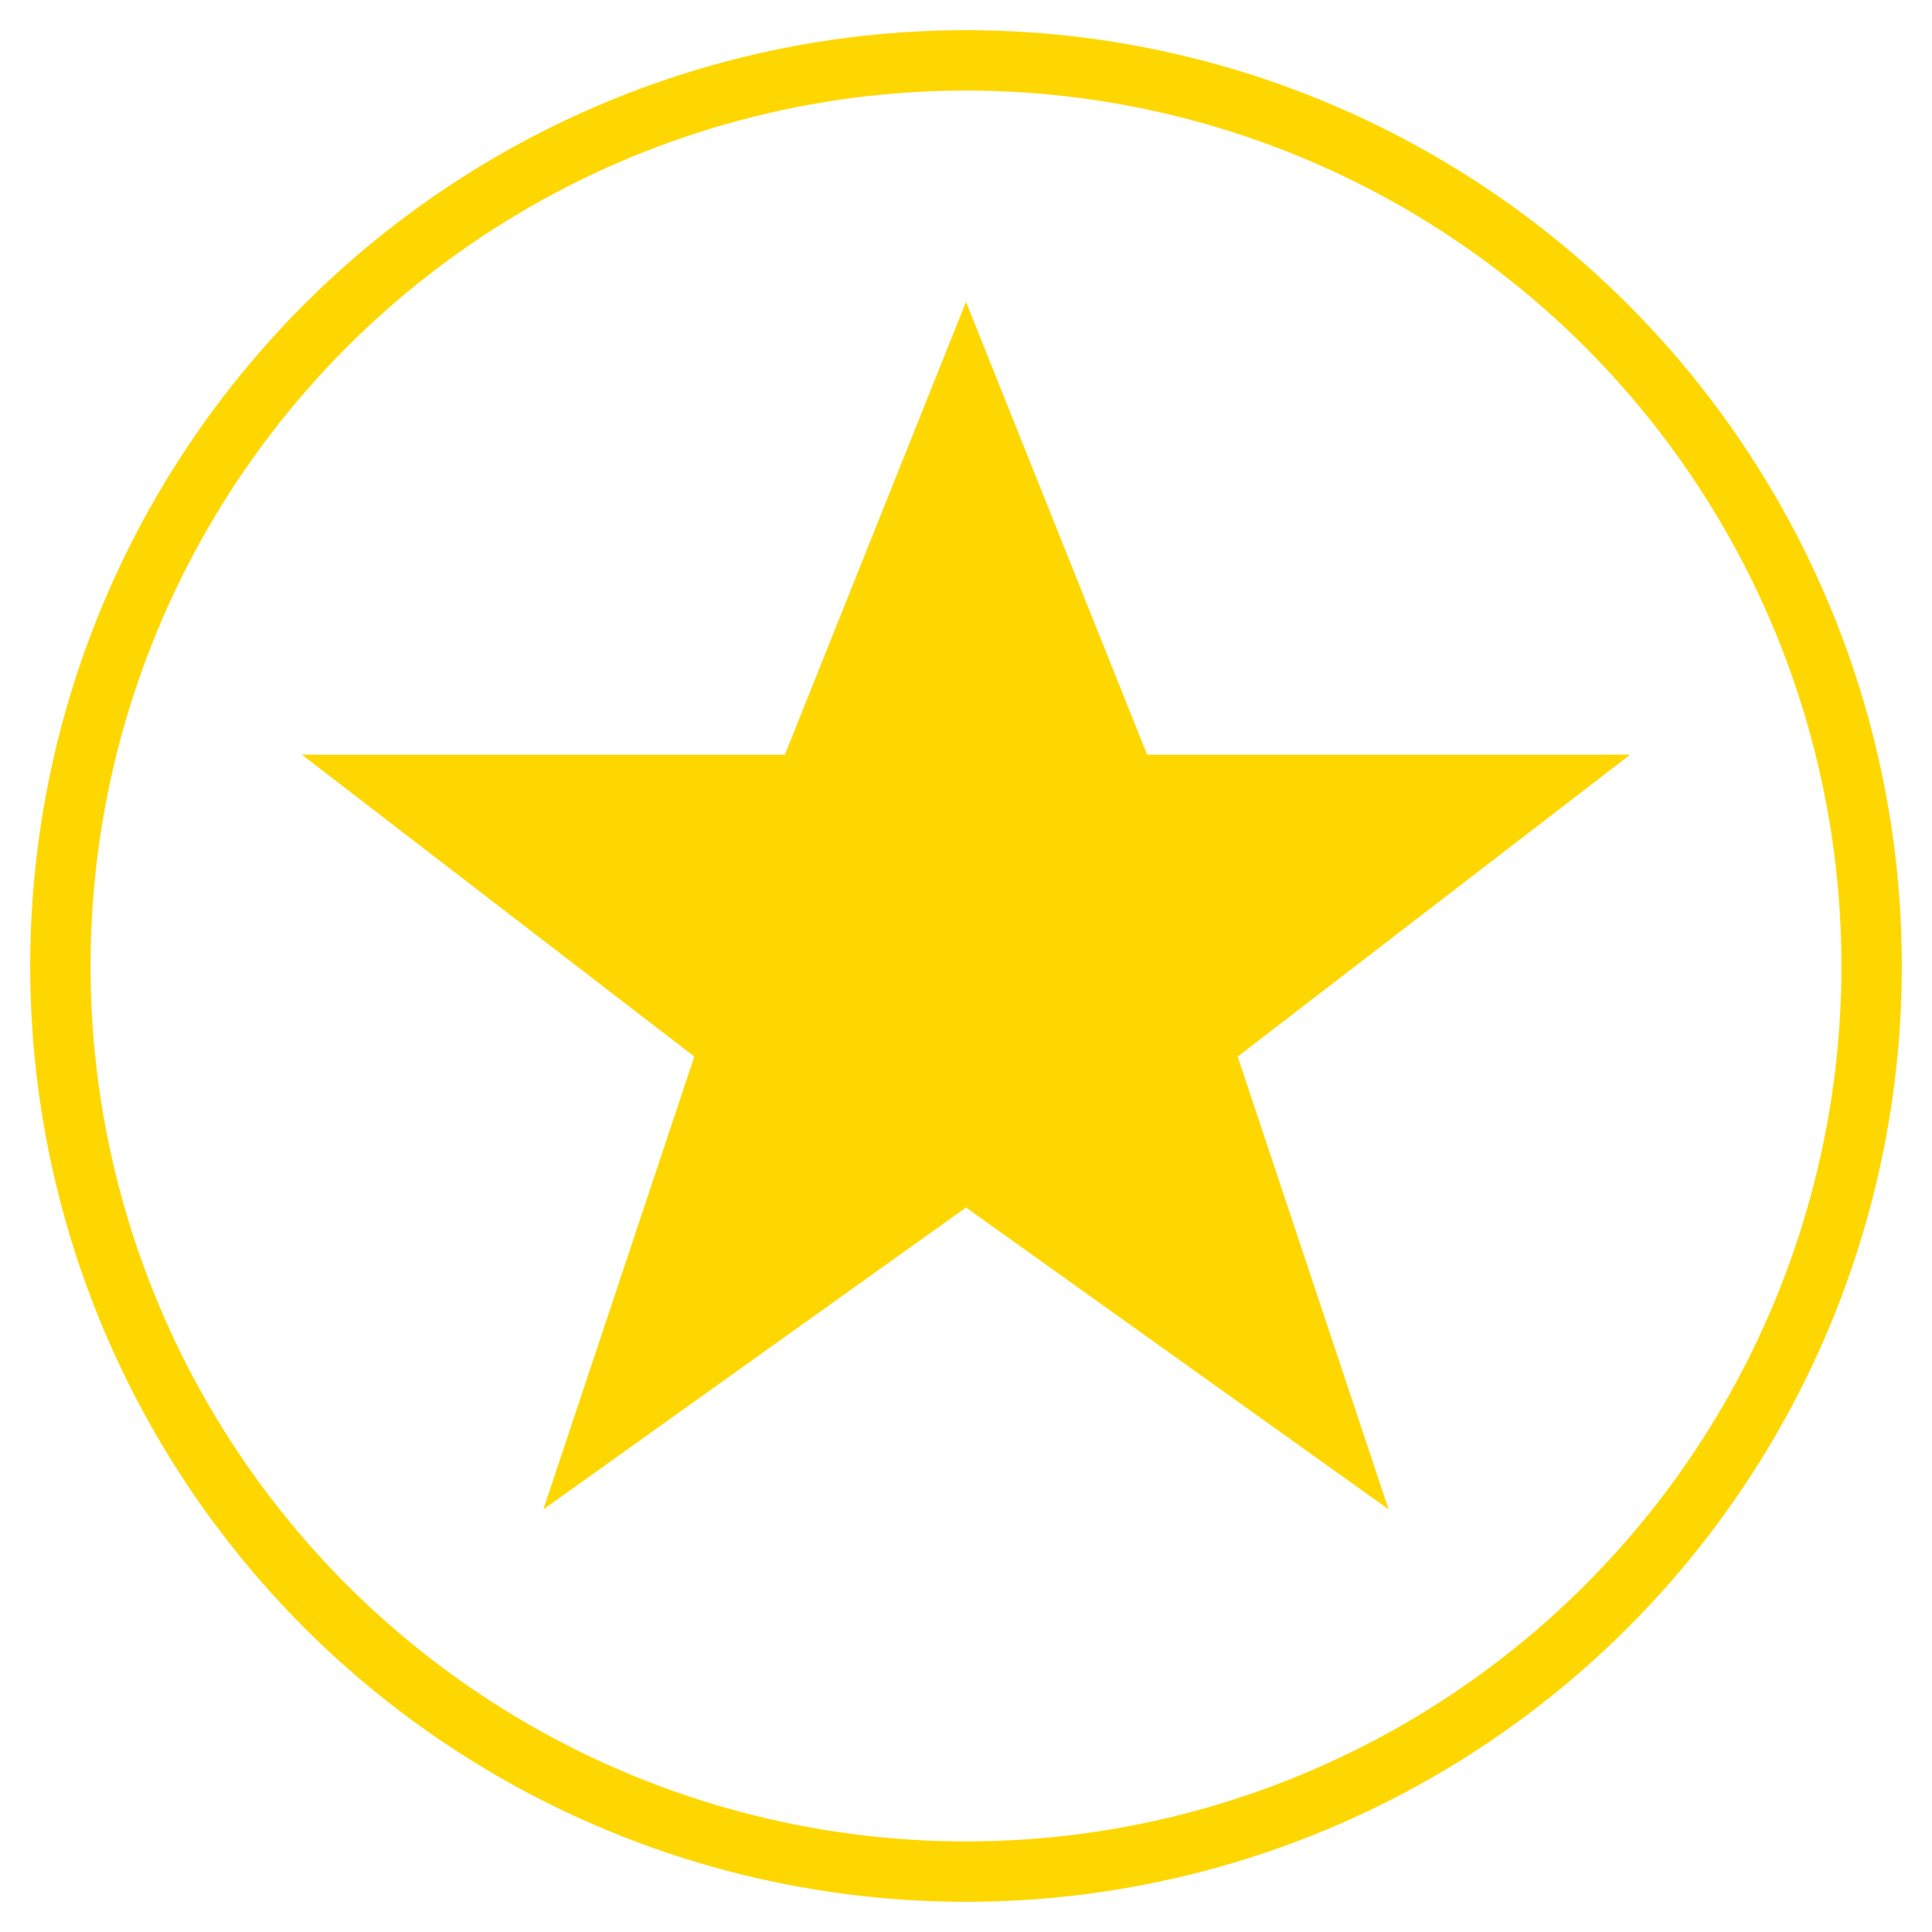
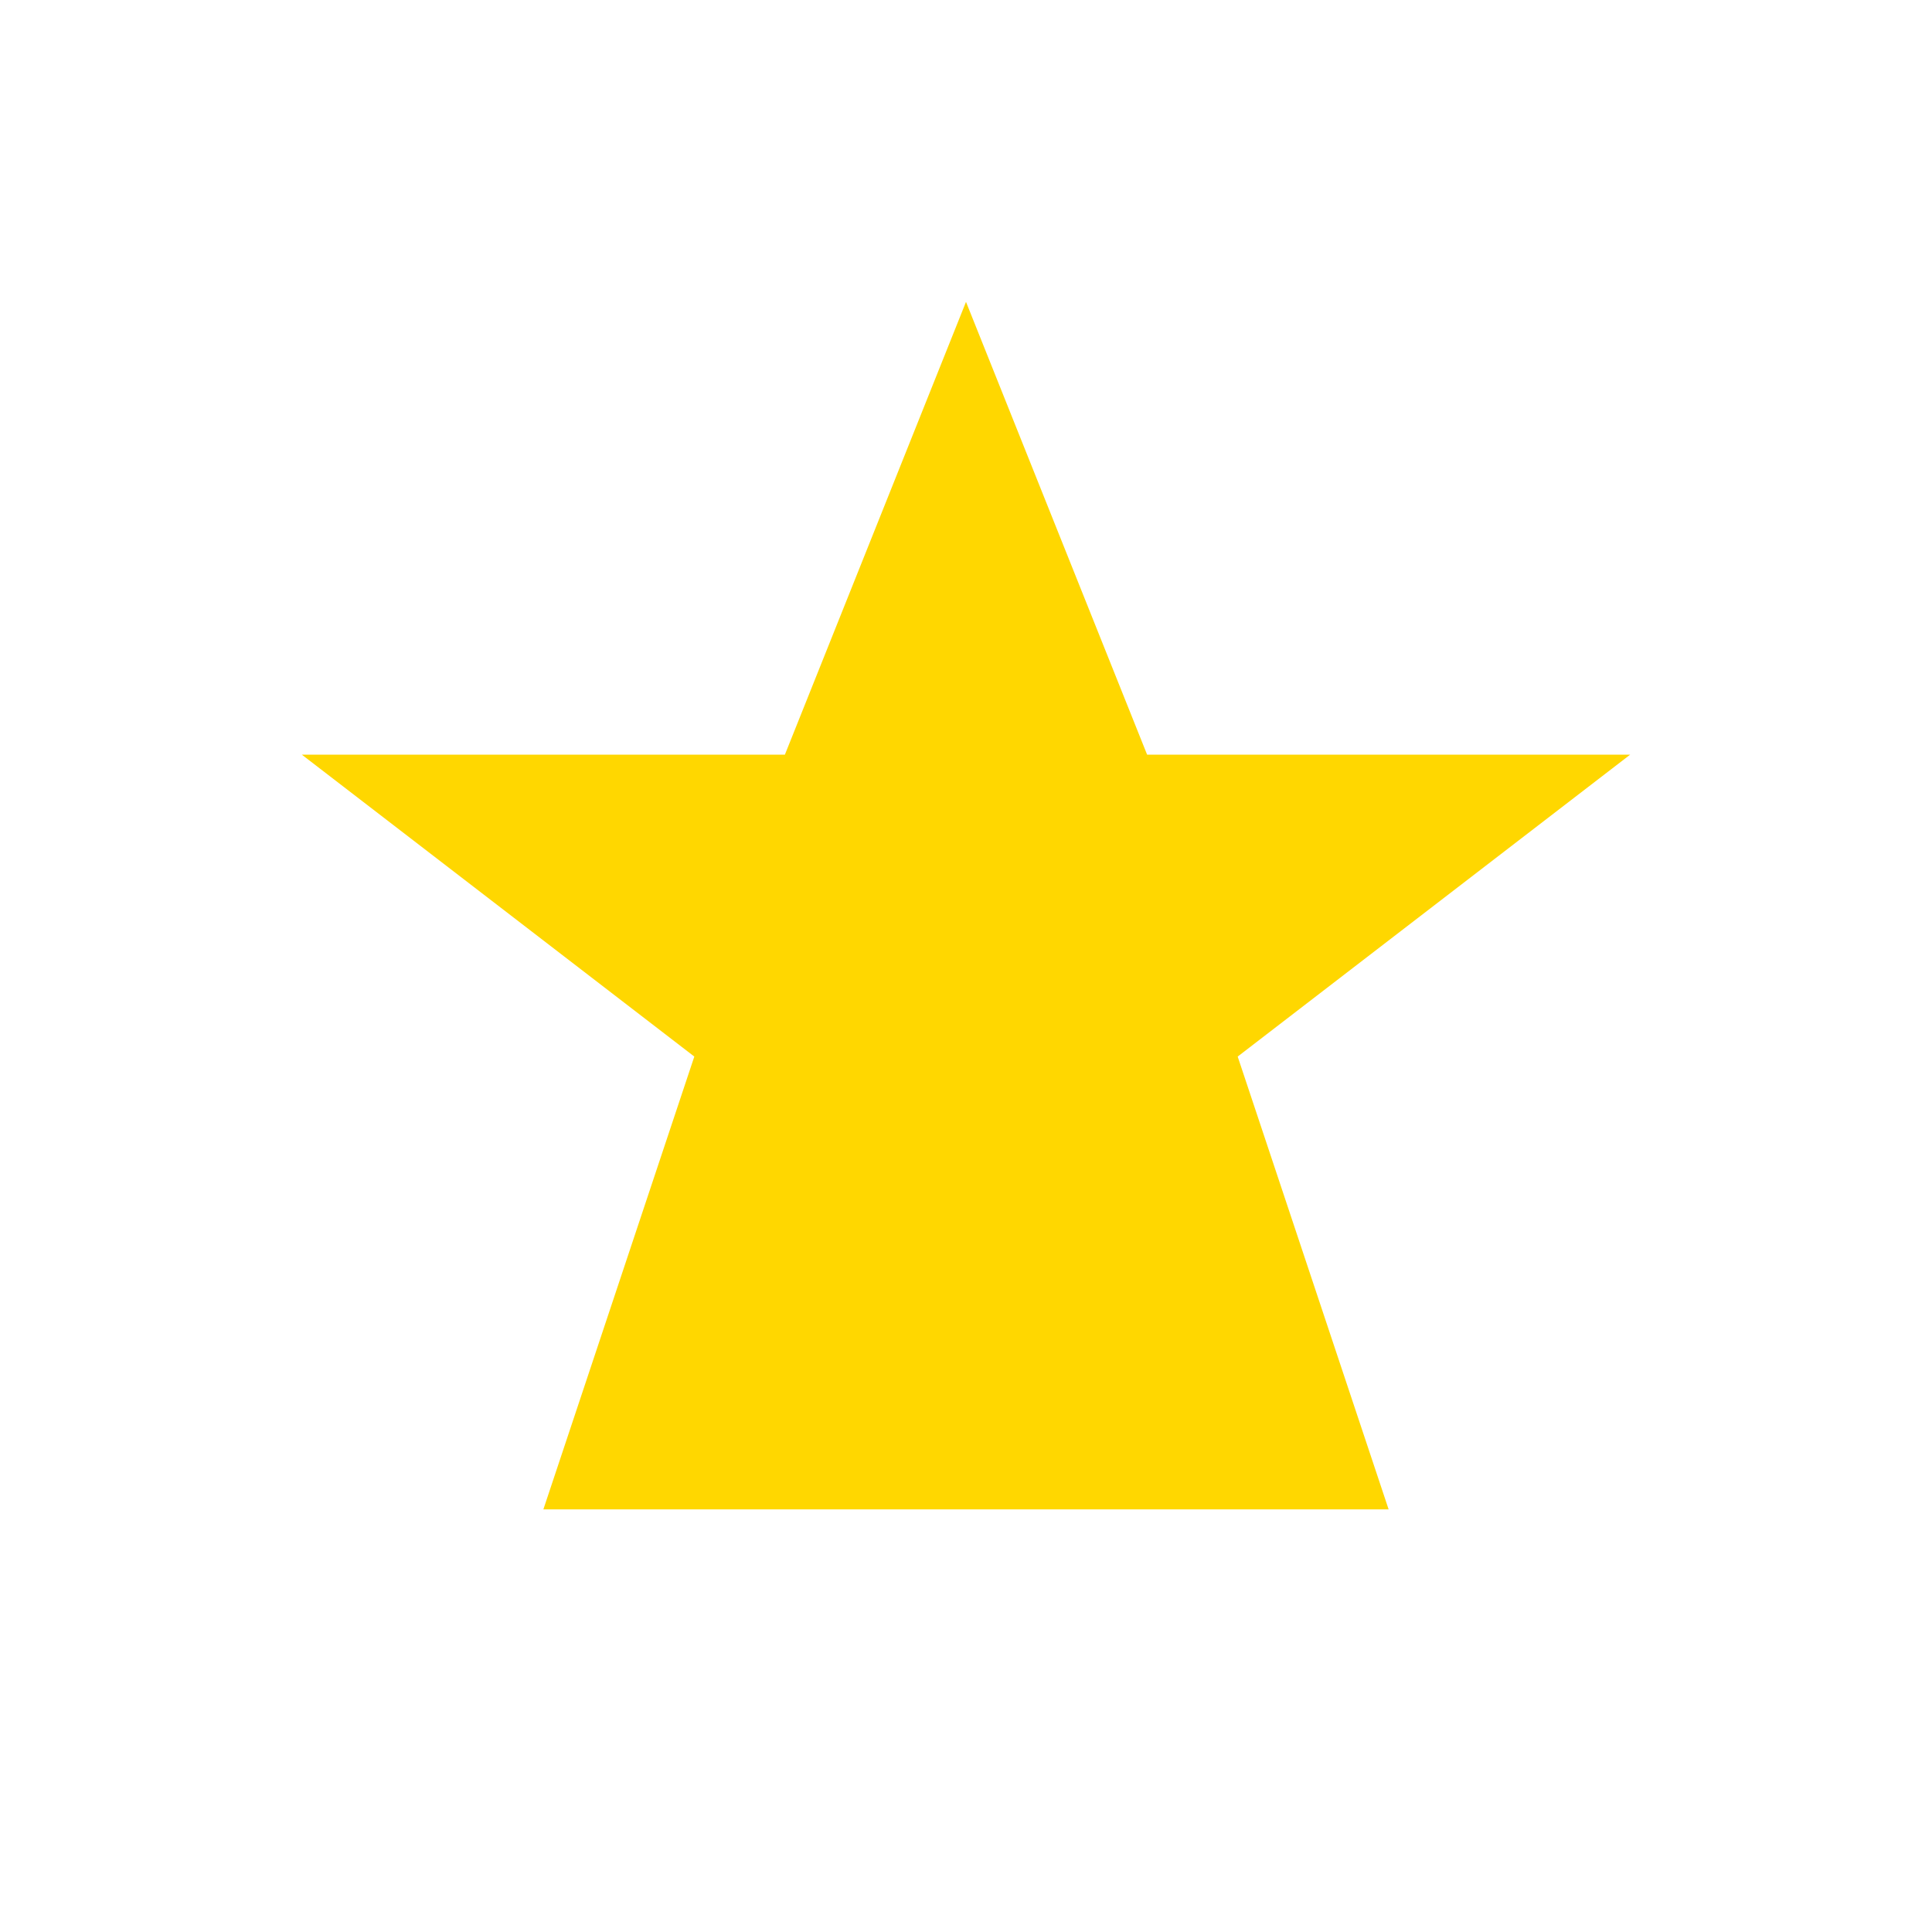
<svg xmlns="http://www.w3.org/2000/svg" viewBox="0 0 64 64" width="64" height="64">
-   <circle cx="32" cy="32" r="30" fill="none" stroke="#ffd700" stroke-width="2" />
-   <path d="M32 10 L38 25 L54 25 L41 35 L46 50 L32 40 L18 50 L23 35 L10 25 L26 25 Z" fill="#ffd700" />
+   <path d="M32 10 L38 25 L54 25 L41 35 L46 50 L18 50 L23 35 L10 25 L26 25 Z" fill="#ffd700" />
</svg>